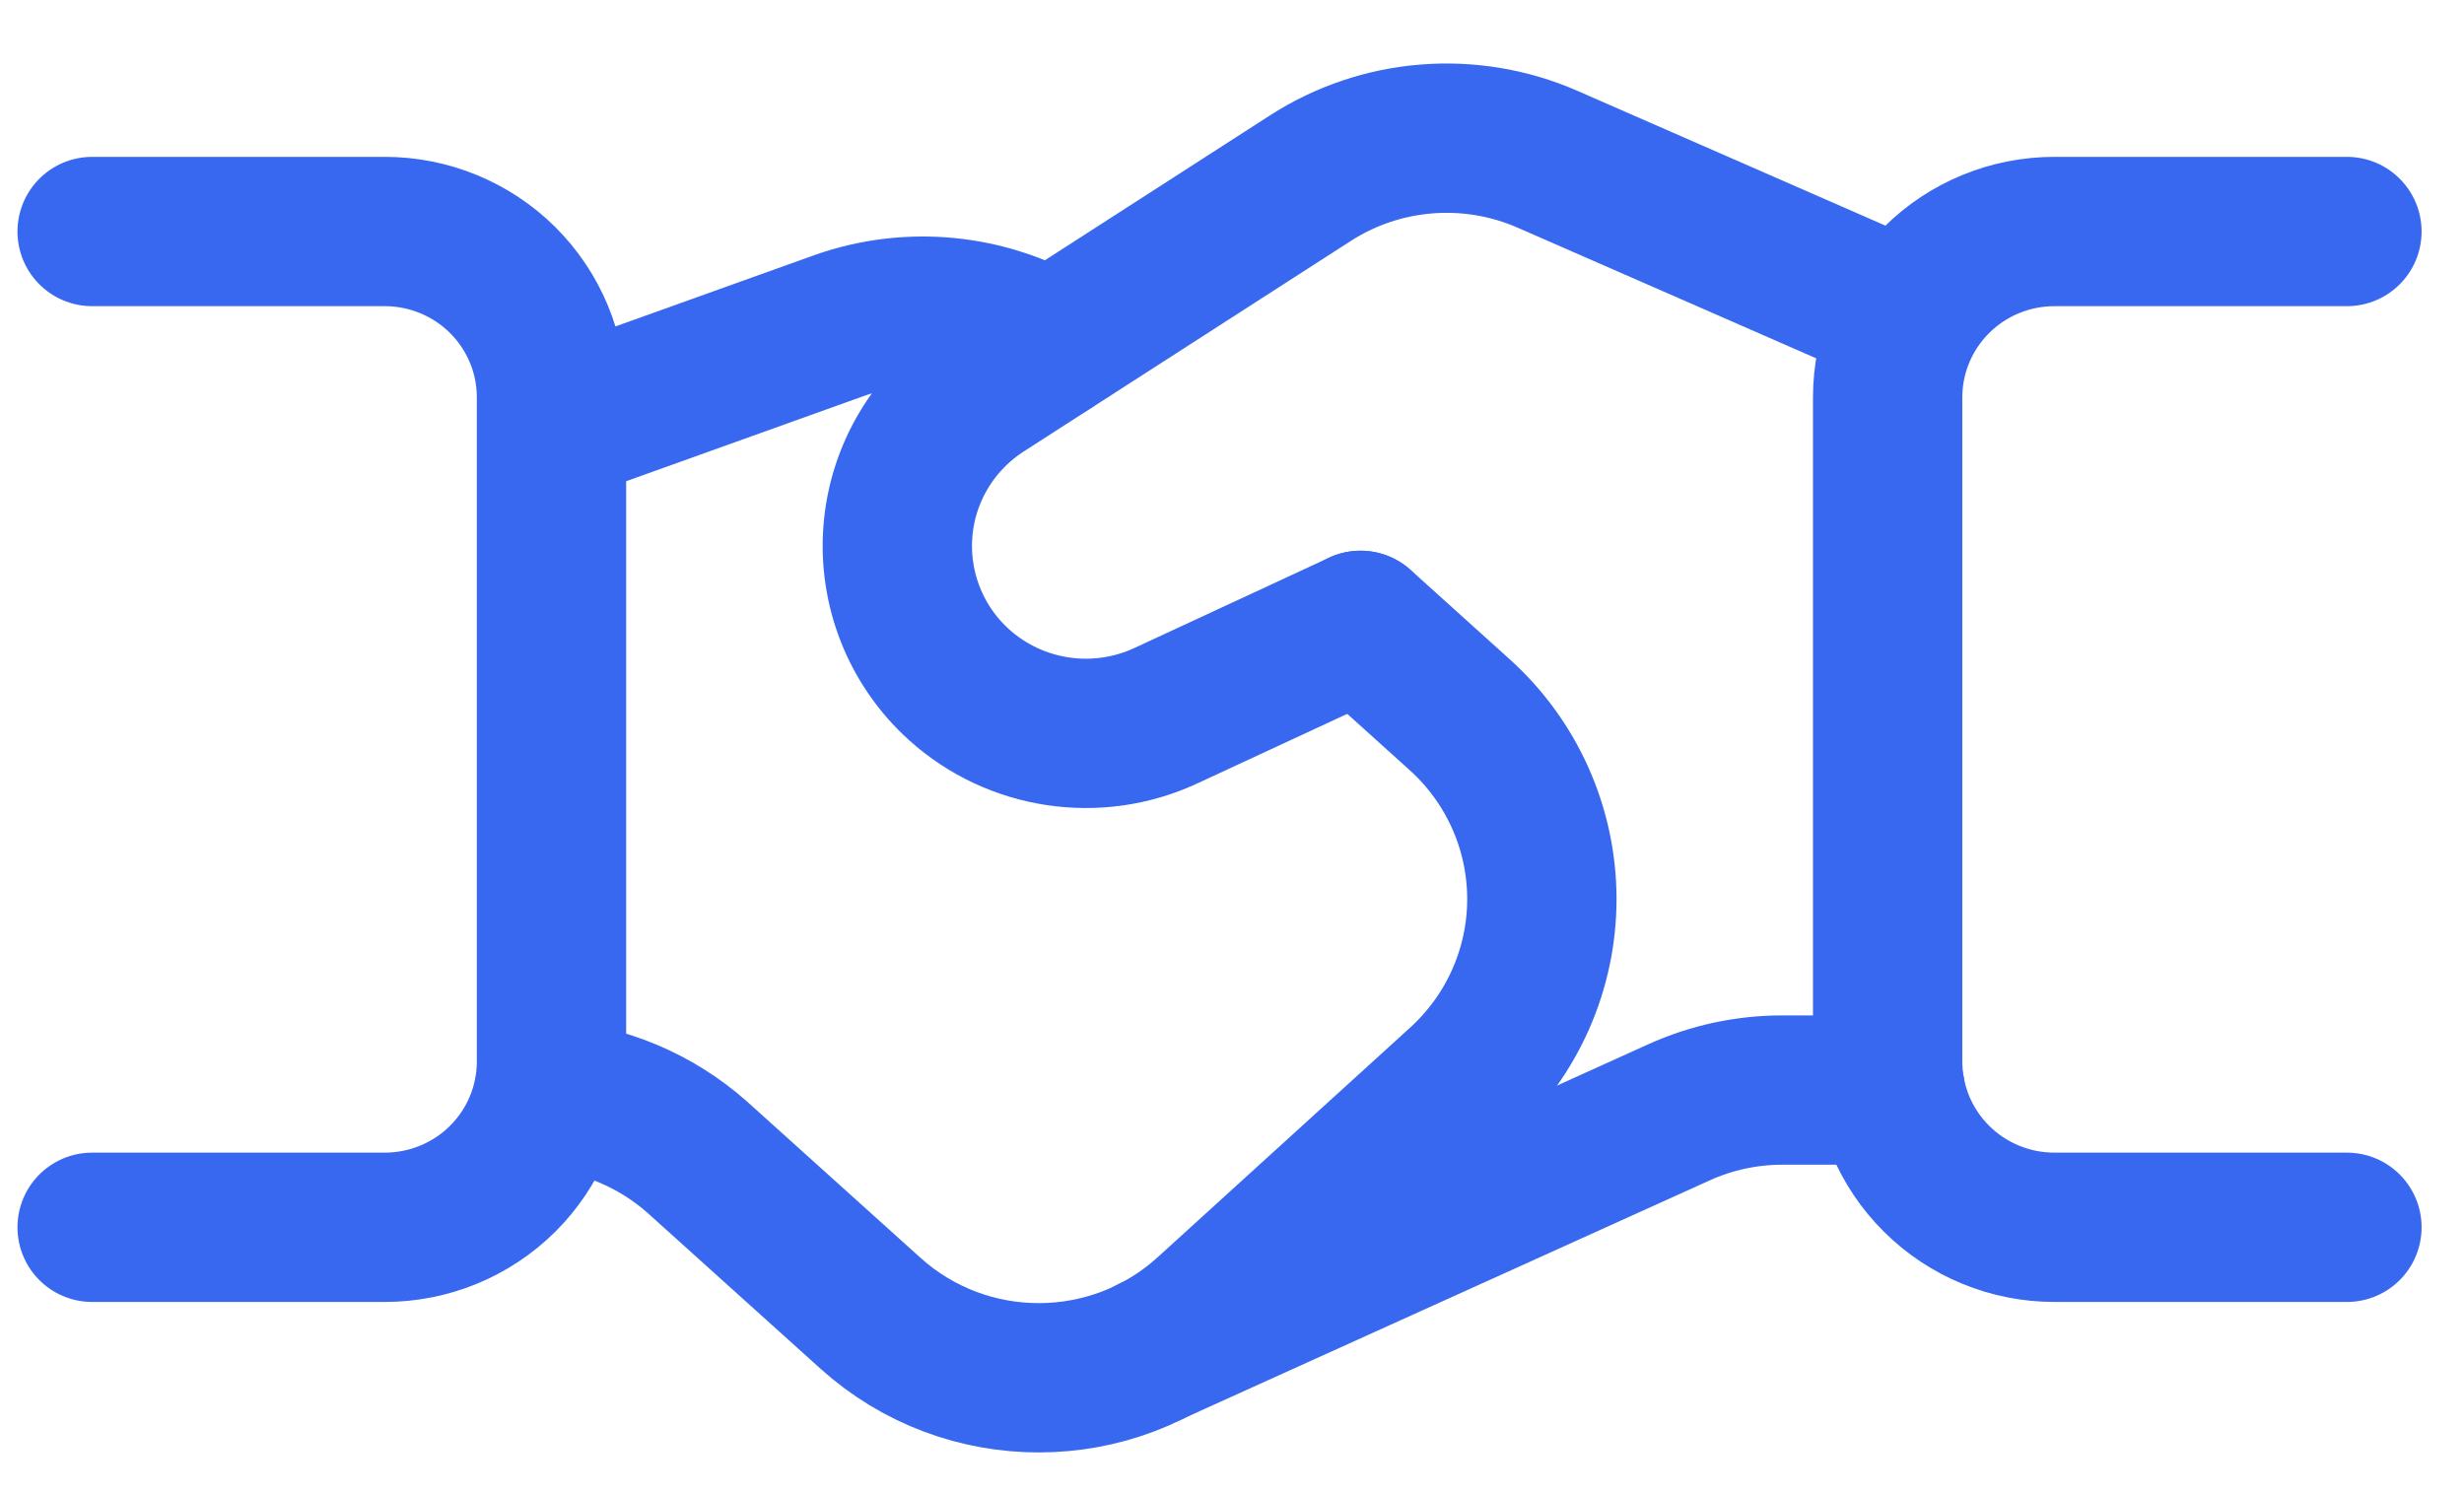
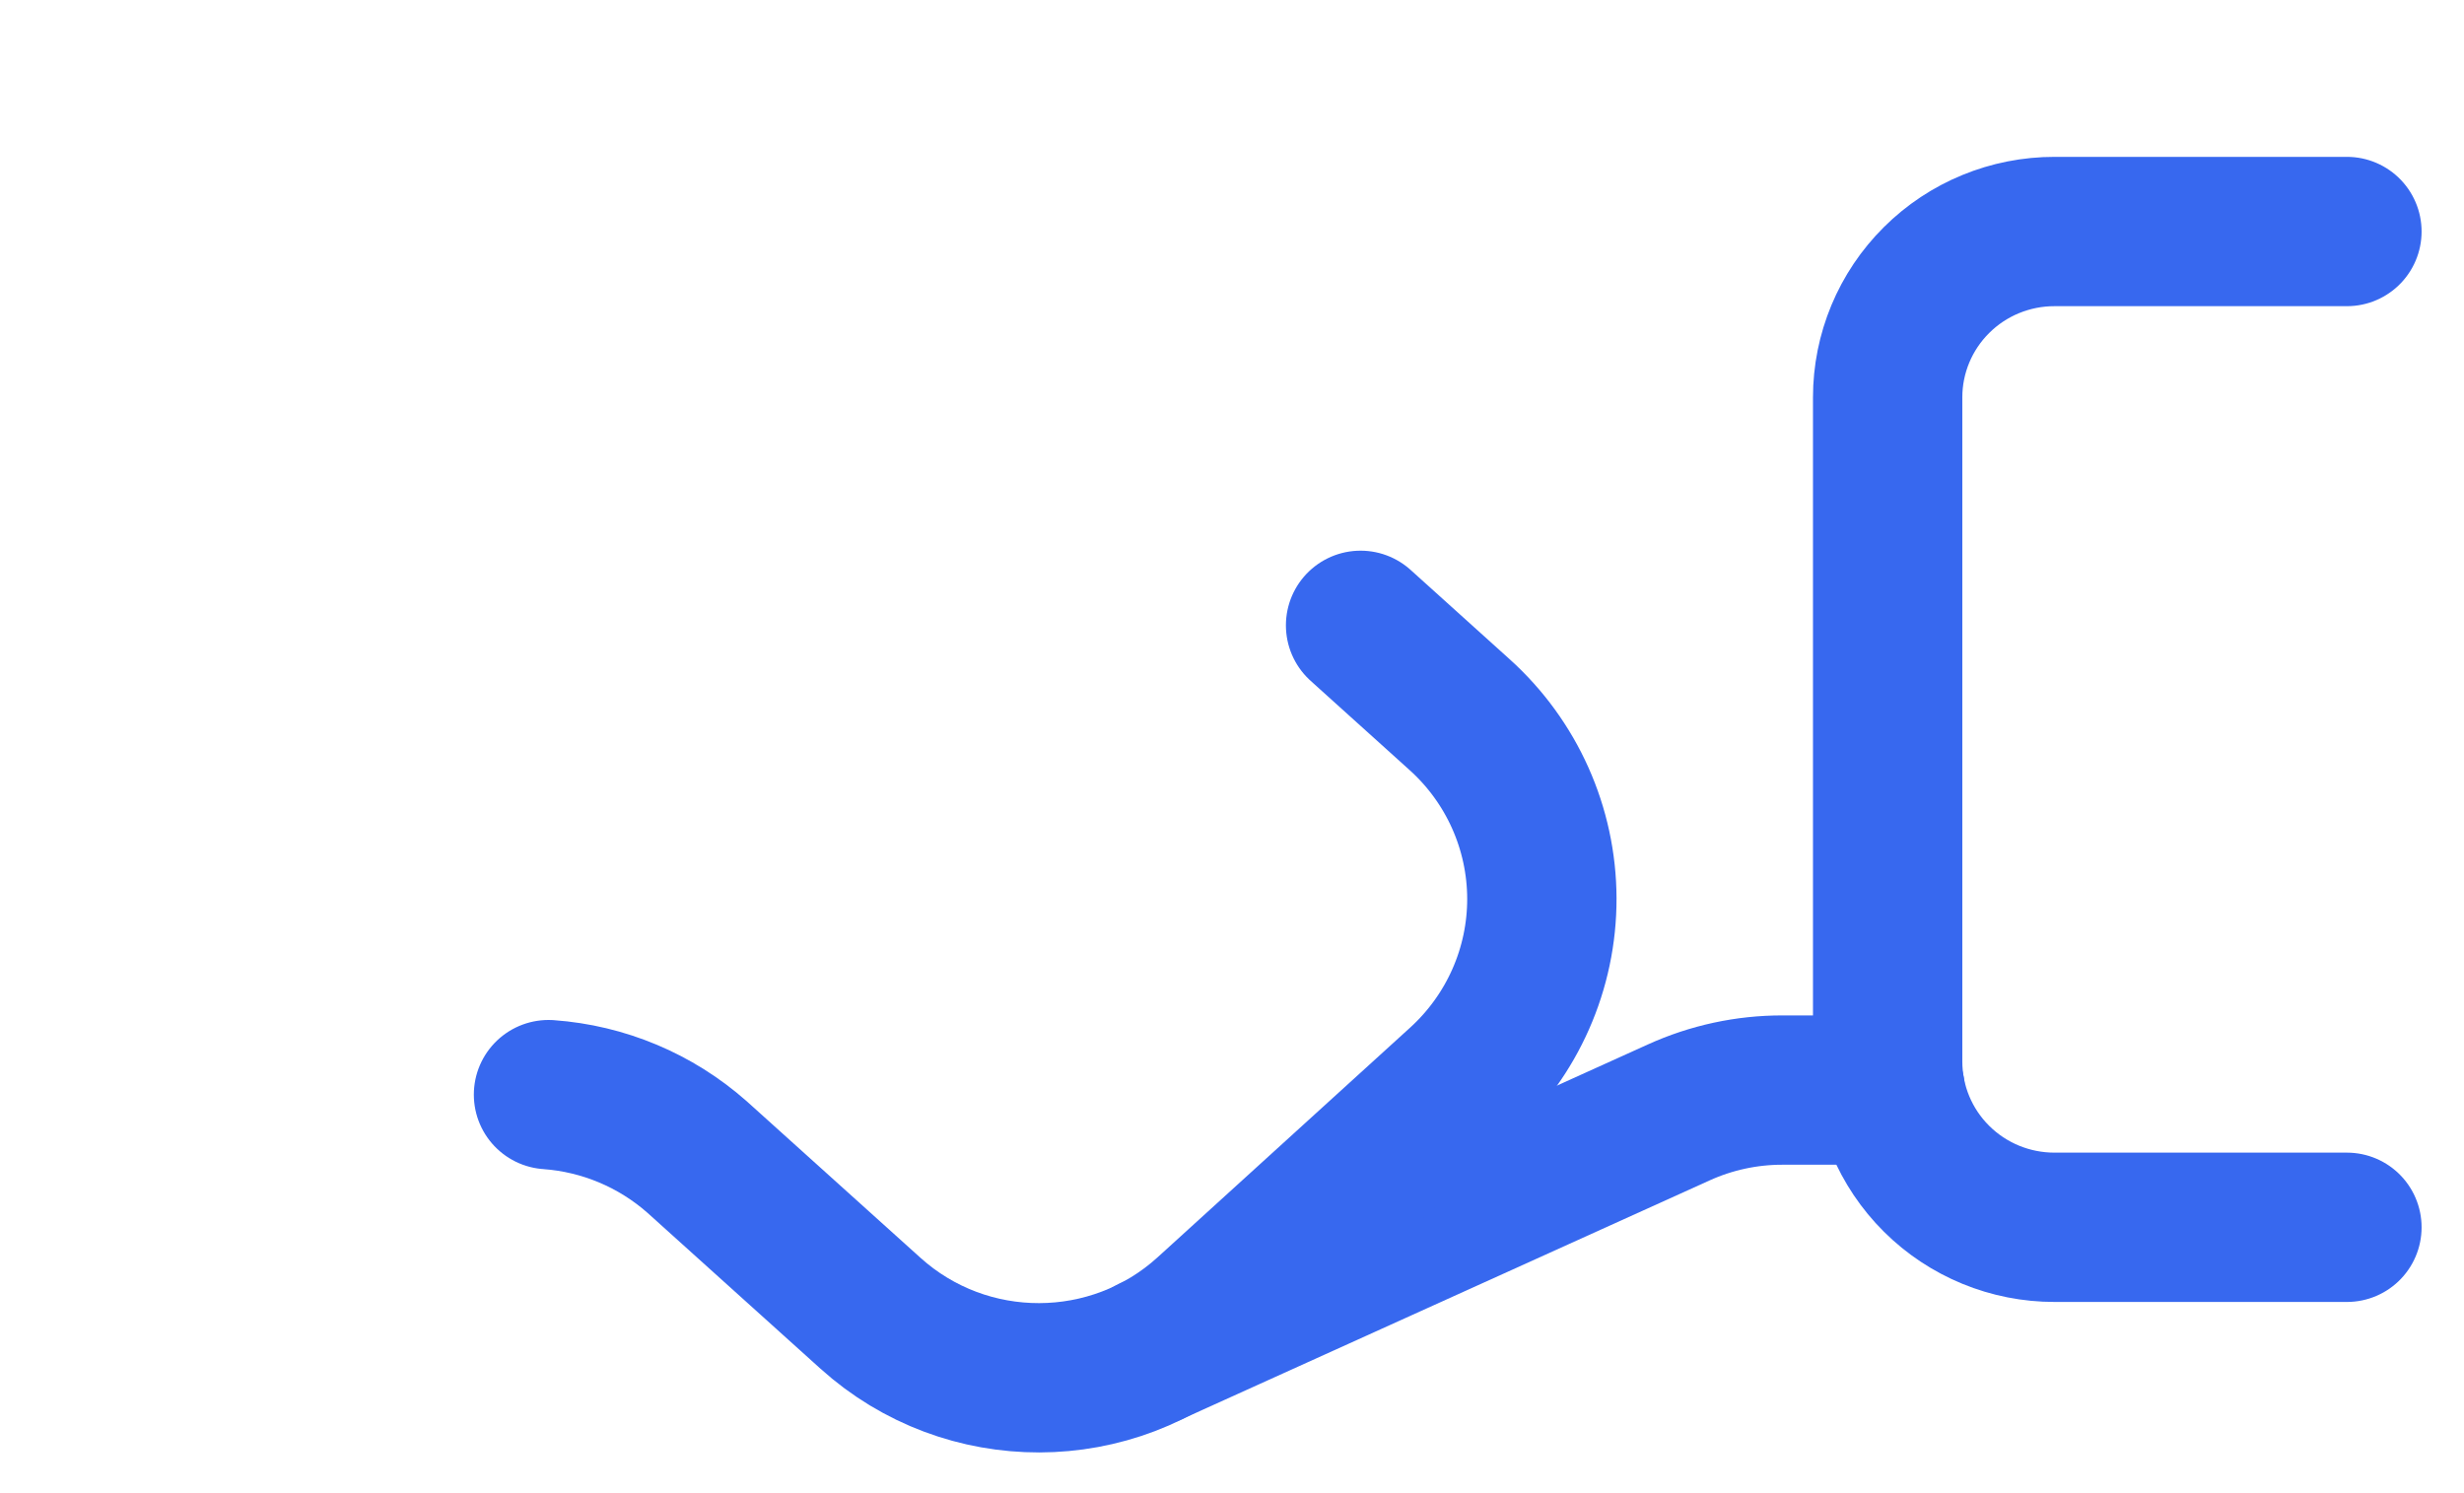
<svg xmlns="http://www.w3.org/2000/svg" width="33" height="20" viewBox="0 0 33 20" fill="none">
-   <path d="M1.234 16.439H5.15C5.743 16.44 6.312 16.206 6.732 15.789V15.789C7.151 15.372 7.387 14.806 7.386 14.217V5.323C7.387 4.734 7.151 4.168 6.732 3.751V3.751C6.312 3.334 5.743 3.1 5.15 3.101H1.234" stroke="#3768EF" stroke-width="2" stroke-linecap="round" stroke-linejoin="round" />
  <path d="M31.432 3.101H27.518C26.924 3.1 26.355 3.334 25.936 3.751V3.751C25.516 4.168 25.281 4.734 25.281 5.323V14.217C25.281 14.806 25.516 15.372 25.936 15.789V15.789C26.355 16.206 26.924 16.44 27.518 16.439H31.432" stroke="#3768EF" stroke-width="2" stroke-linecap="round" stroke-linejoin="round" />
  <path d="M25.315 14.601H23.873C23.393 14.6 22.918 14.703 22.482 14.901L15.424 18.095" stroke="#3768EF" stroke-width="2" stroke-linecap="round" stroke-linejoin="round" />
-   <path d="M14.059 4.631C13.21 4.131 12.181 4.03 11.249 4.357L7.391 5.74" stroke="#3768EF" stroke-width="2" stroke-linecap="round" stroke-linejoin="round" />
-   <path d="M25.549 4.244L20.725 2.133C19.691 1.681 18.497 1.776 17.549 2.387L13.17 5.206C12.512 5.63 12.089 6.333 12.026 7.11C11.963 7.887 12.265 8.649 12.846 9.173V9.173C13.6 9.851 14.689 10.015 15.611 9.588L18.221 8.377" stroke="#3768EF" stroke-width="2" stroke-linecap="round" stroke-linejoin="round" />
  <path d="M18.222 8.376L19.547 9.571C20.247 10.201 20.647 11.095 20.65 12.034C20.652 12.972 20.257 13.868 19.561 14.502L16.177 17.58C14.9 18.742 12.942 18.747 11.659 17.591L9.334 15.496C8.781 15.008 8.083 14.715 7.346 14.662" stroke="#3768EF" stroke-width="2" stroke-linecap="round" stroke-linejoin="round" />
</svg>